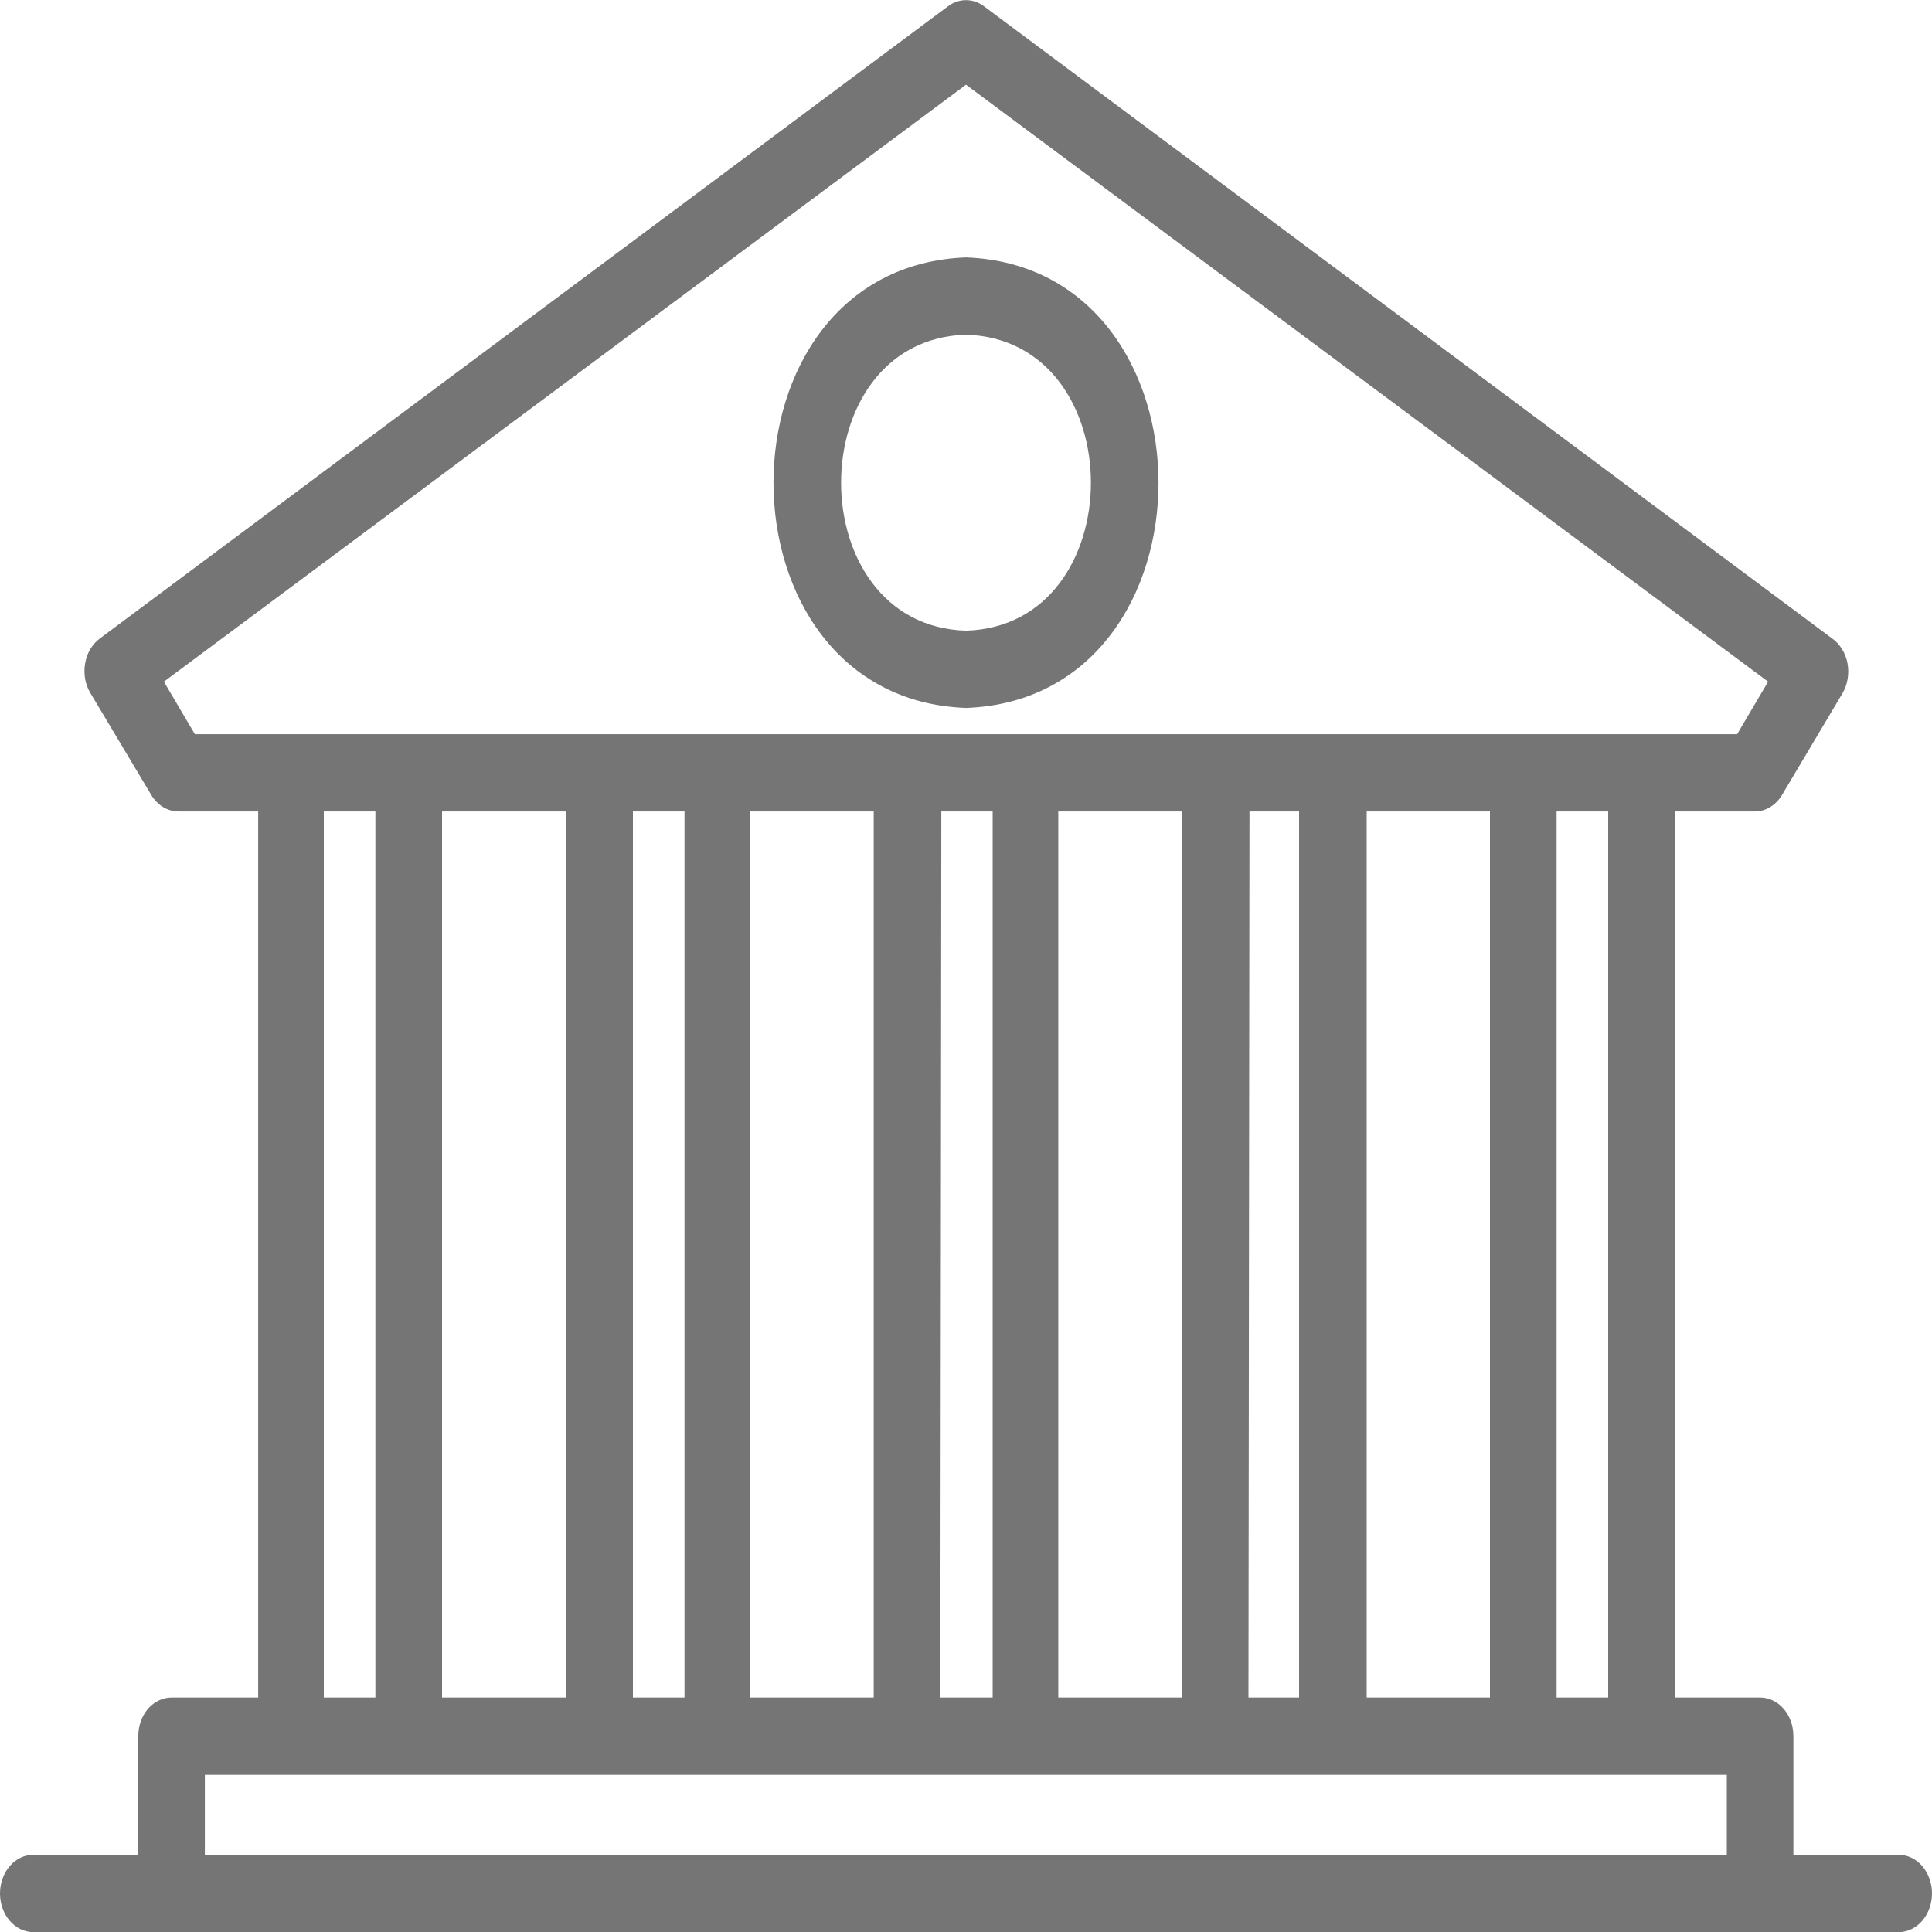
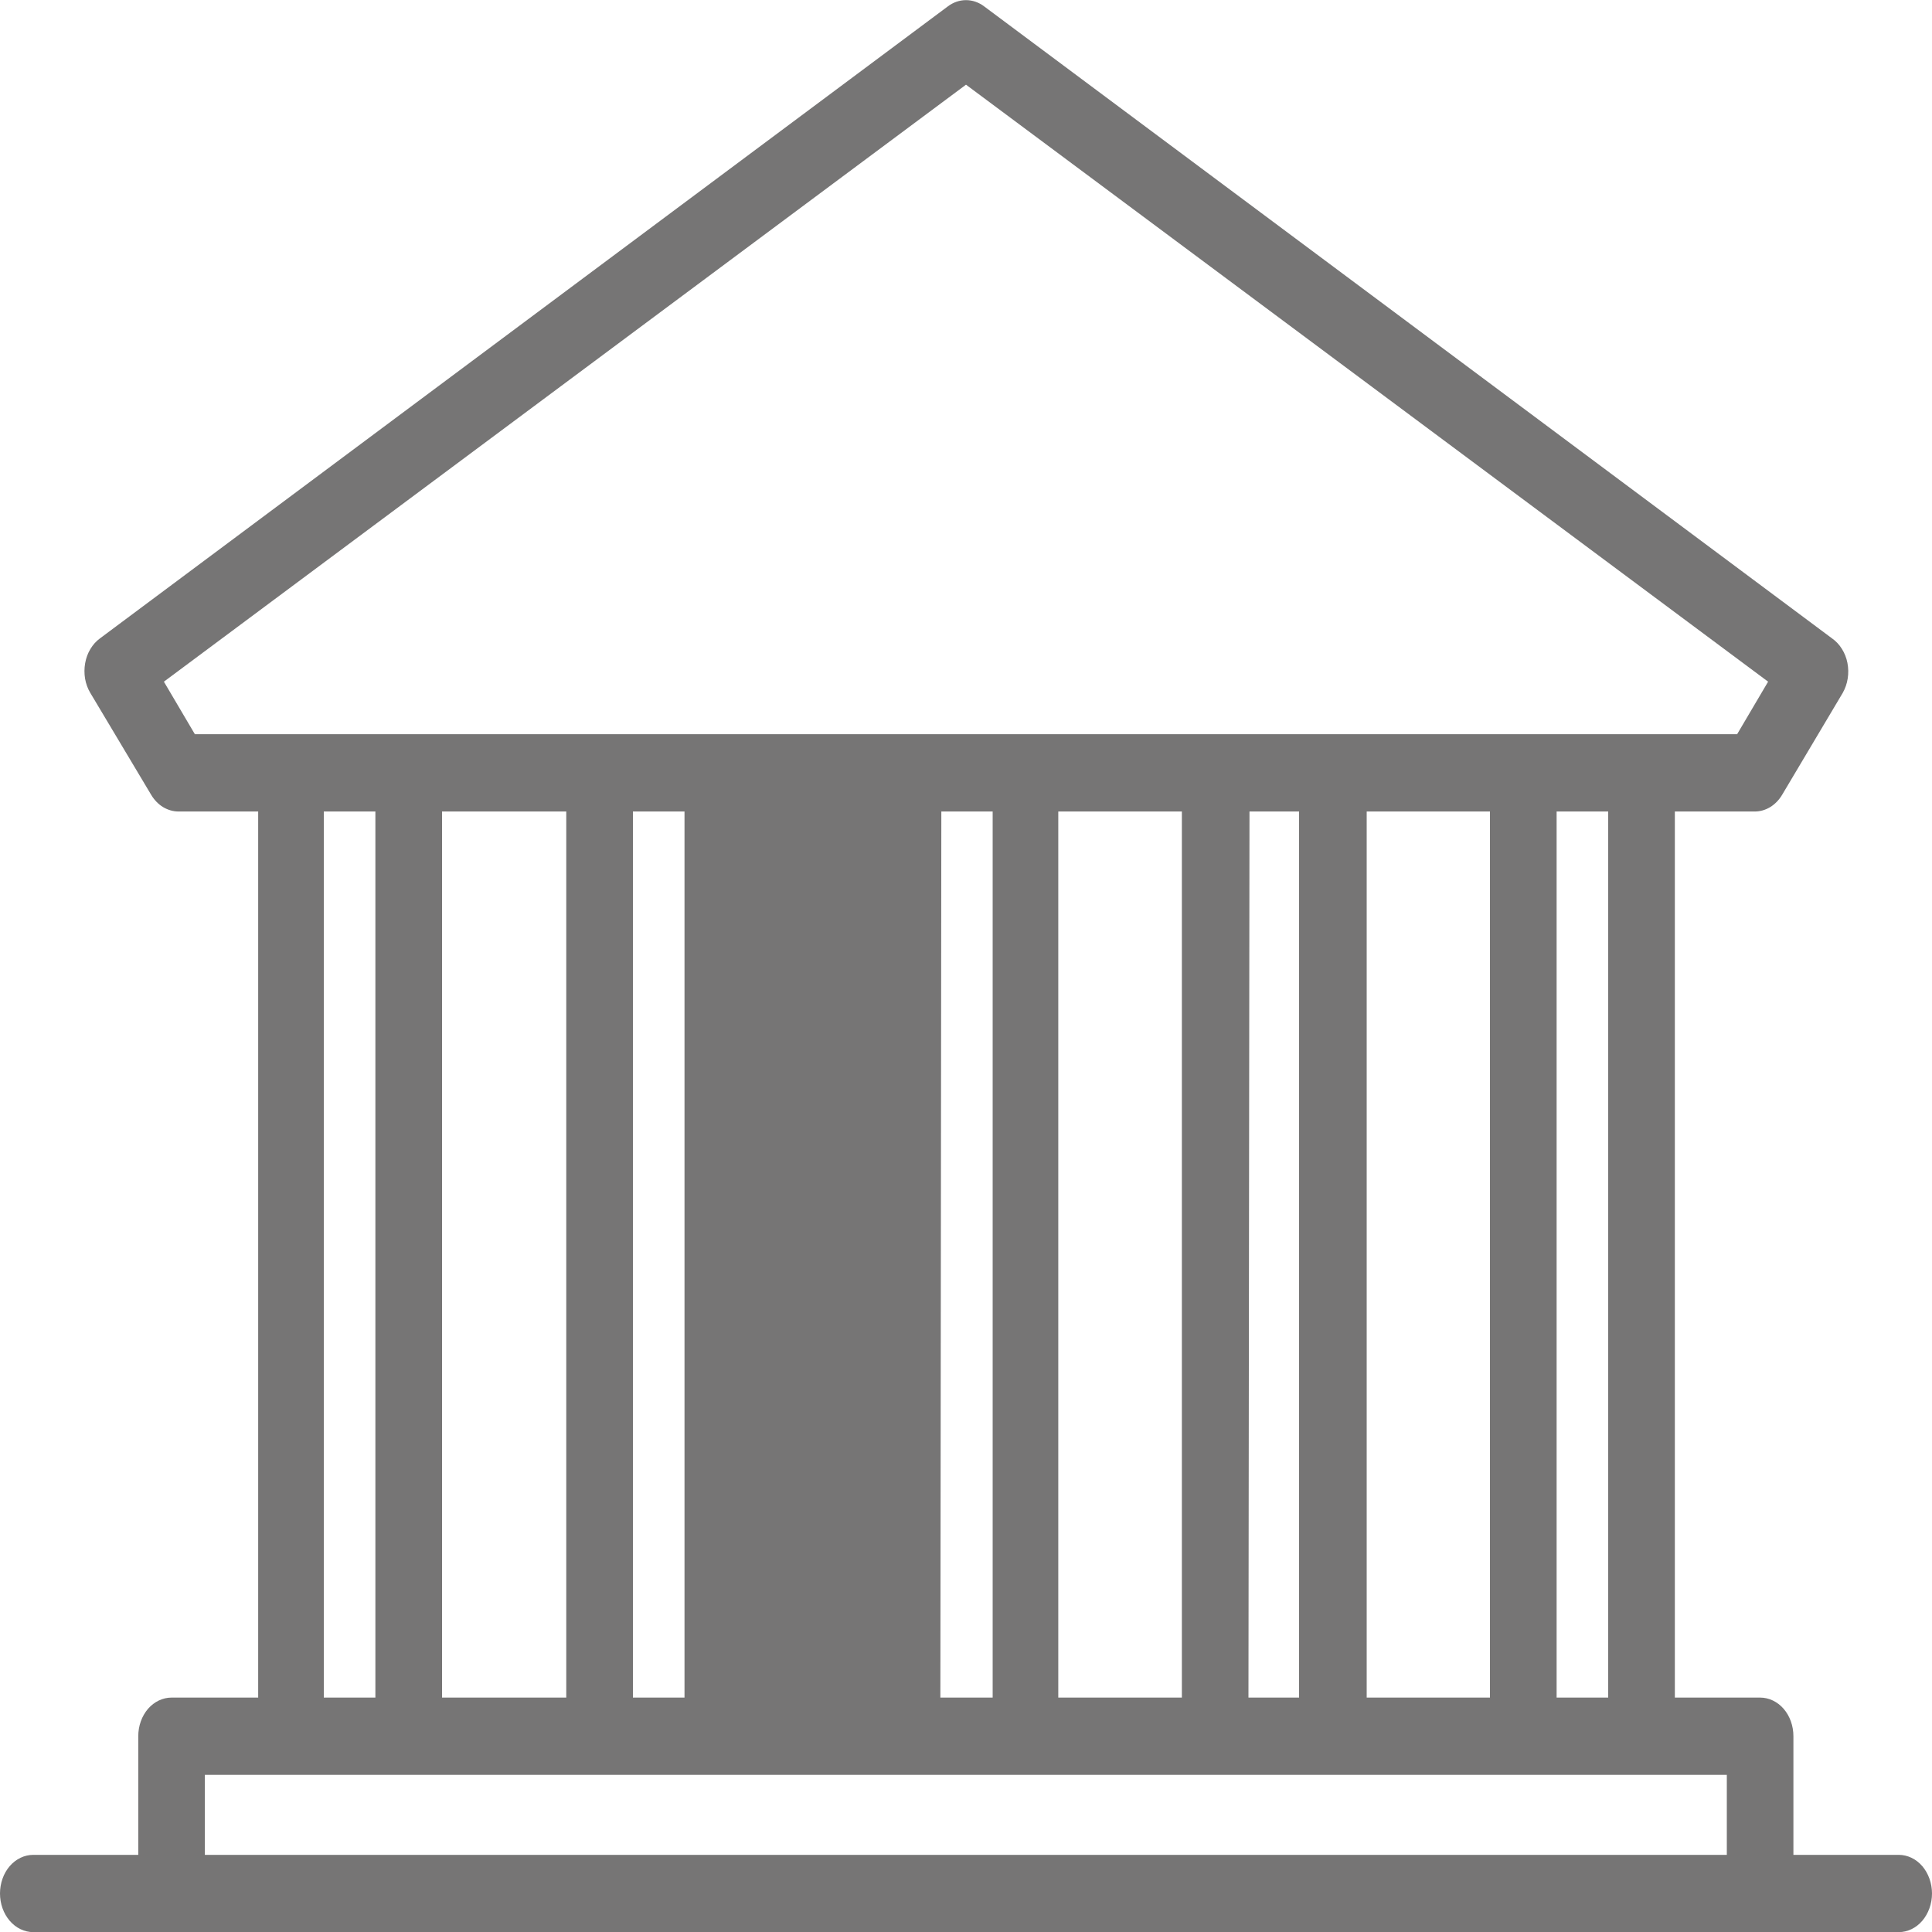
<svg xmlns="http://www.w3.org/2000/svg" width="30" height="30" viewBox="0 0 30 30" fill="none">
-   <path d="M29.483 28.802H27.848V26.96C27.848 26.8 27.794 26.648 27.697 26.535C27.6 26.423 27.468 26.36 27.331 26.36H26.007V12.601H27.243C27.327 12.602 27.41 12.579 27.485 12.534C27.56 12.489 27.624 12.423 27.672 12.343L28.614 10.759C28.652 10.691 28.679 10.616 28.691 10.536C28.704 10.456 28.702 10.374 28.687 10.295C28.672 10.216 28.642 10.141 28.601 10.076C28.56 10.01 28.508 9.955 28.448 9.913L15.279 0.097C15.196 0.035 15.099 0.002 15 0.002C14.901 0.002 14.804 0.035 14.721 0.097L1.552 9.913C1.493 9.956 1.442 10.013 1.403 10.079C1.363 10.145 1.336 10.22 1.322 10.299C1.308 10.378 1.308 10.46 1.321 10.539C1.335 10.617 1.362 10.693 1.402 10.759L2.348 12.343C2.396 12.423 2.459 12.488 2.533 12.533C2.607 12.577 2.689 12.601 2.772 12.601H4.009V26.36H2.664C2.527 26.36 2.395 26.423 2.298 26.535C2.201 26.648 2.147 26.8 2.147 26.96V28.802H0.517C0.38 28.802 0.248 28.865 0.151 28.977C0.054 29.09 0 29.243 0 29.402C0 29.561 0.054 29.713 0.151 29.826C0.248 29.939 0.38 30.002 0.517 30.002H29.483C29.62 30.002 29.752 29.939 29.849 29.826C29.945 29.713 30 29.561 30 29.402C30 29.243 29.945 29.09 29.849 28.977C29.752 28.865 29.62 28.802 29.483 28.802ZM24.972 26.36H24.171V12.601H24.972V26.36ZM21.222 26.36V12.601H23.136V26.36H21.222ZM16.433 26.36V12.601H18.352V26.36H16.433ZM11.648 26.36V12.601H13.567V26.36H11.648ZM6.864 26.36V12.601H8.793V26.36H6.864ZM9.828 12.601H10.629V26.36H9.828V12.601ZM14.617 12.601H15.414V26.36H14.602L14.617 12.601ZM19.402 12.601H20.172V26.36H19.386L19.402 12.601ZM2.545 10.585L15 1.315L27.455 10.585L26.974 11.401H3.026L2.545 10.585ZM5.028 12.601H5.829V26.36H5.028V12.601ZM3.181 28.802V27.56H26.814V28.802H3.181Z" fill="#767575" />
-   <path d="M15 10.993C18.988 10.849 18.983 4.147 15 3.997C11.012 4.147 11.017 10.849 15 10.993ZM15 5.197C17.586 5.275 17.586 9.715 15 9.793C12.414 9.715 12.414 5.275 15 5.197Z" fill="#767575" />
+   <path d="M29.483 28.802H27.848V26.96C27.848 26.8 27.794 26.648 27.697 26.535C27.6 26.423 27.468 26.36 27.331 26.36H26.007V12.601H27.243C27.327 12.602 27.41 12.579 27.485 12.534C27.56 12.489 27.624 12.423 27.672 12.343L28.614 10.759C28.652 10.691 28.679 10.616 28.691 10.536C28.704 10.456 28.702 10.374 28.687 10.295C28.672 10.216 28.642 10.141 28.601 10.076C28.56 10.01 28.508 9.955 28.448 9.913L15.279 0.097C15.196 0.035 15.099 0.002 15 0.002C14.901 0.002 14.804 0.035 14.721 0.097L1.552 9.913C1.493 9.956 1.442 10.013 1.403 10.079C1.363 10.145 1.336 10.22 1.322 10.299C1.308 10.378 1.308 10.46 1.321 10.539C1.335 10.617 1.362 10.693 1.402 10.759L2.348 12.343C2.396 12.423 2.459 12.488 2.533 12.533C2.607 12.577 2.689 12.601 2.772 12.601H4.009V26.36H2.664C2.527 26.36 2.395 26.423 2.298 26.535C2.201 26.648 2.147 26.8 2.147 26.96V28.802H0.517C0.38 28.802 0.248 28.865 0.151 28.977C0.054 29.09 0 29.243 0 29.402C0 29.561 0.054 29.713 0.151 29.826C0.248 29.939 0.38 30.002 0.517 30.002H29.483C29.62 30.002 29.752 29.939 29.849 29.826C29.945 29.713 30 29.561 30 29.402C30 29.243 29.945 29.09 29.849 28.977C29.752 28.865 29.62 28.802 29.483 28.802ZM24.972 26.36H24.171V12.601H24.972V26.36ZM21.222 26.36V12.601H23.136V26.36H21.222ZM16.433 26.36V12.601H18.352V26.36H16.433ZM11.648 26.36V12.601V26.36H11.648ZM6.864 26.36V12.601H8.793V26.36H6.864ZM9.828 12.601H10.629V26.36H9.828V12.601ZM14.617 12.601H15.414V26.36H14.602L14.617 12.601ZM19.402 12.601H20.172V26.36H19.386L19.402 12.601ZM2.545 10.585L15 1.315L27.455 10.585L26.974 11.401H3.026L2.545 10.585ZM5.028 12.601H5.829V26.36H5.028V12.601ZM3.181 28.802V27.56H26.814V28.802H3.181Z" fill="#767575" />
</svg>